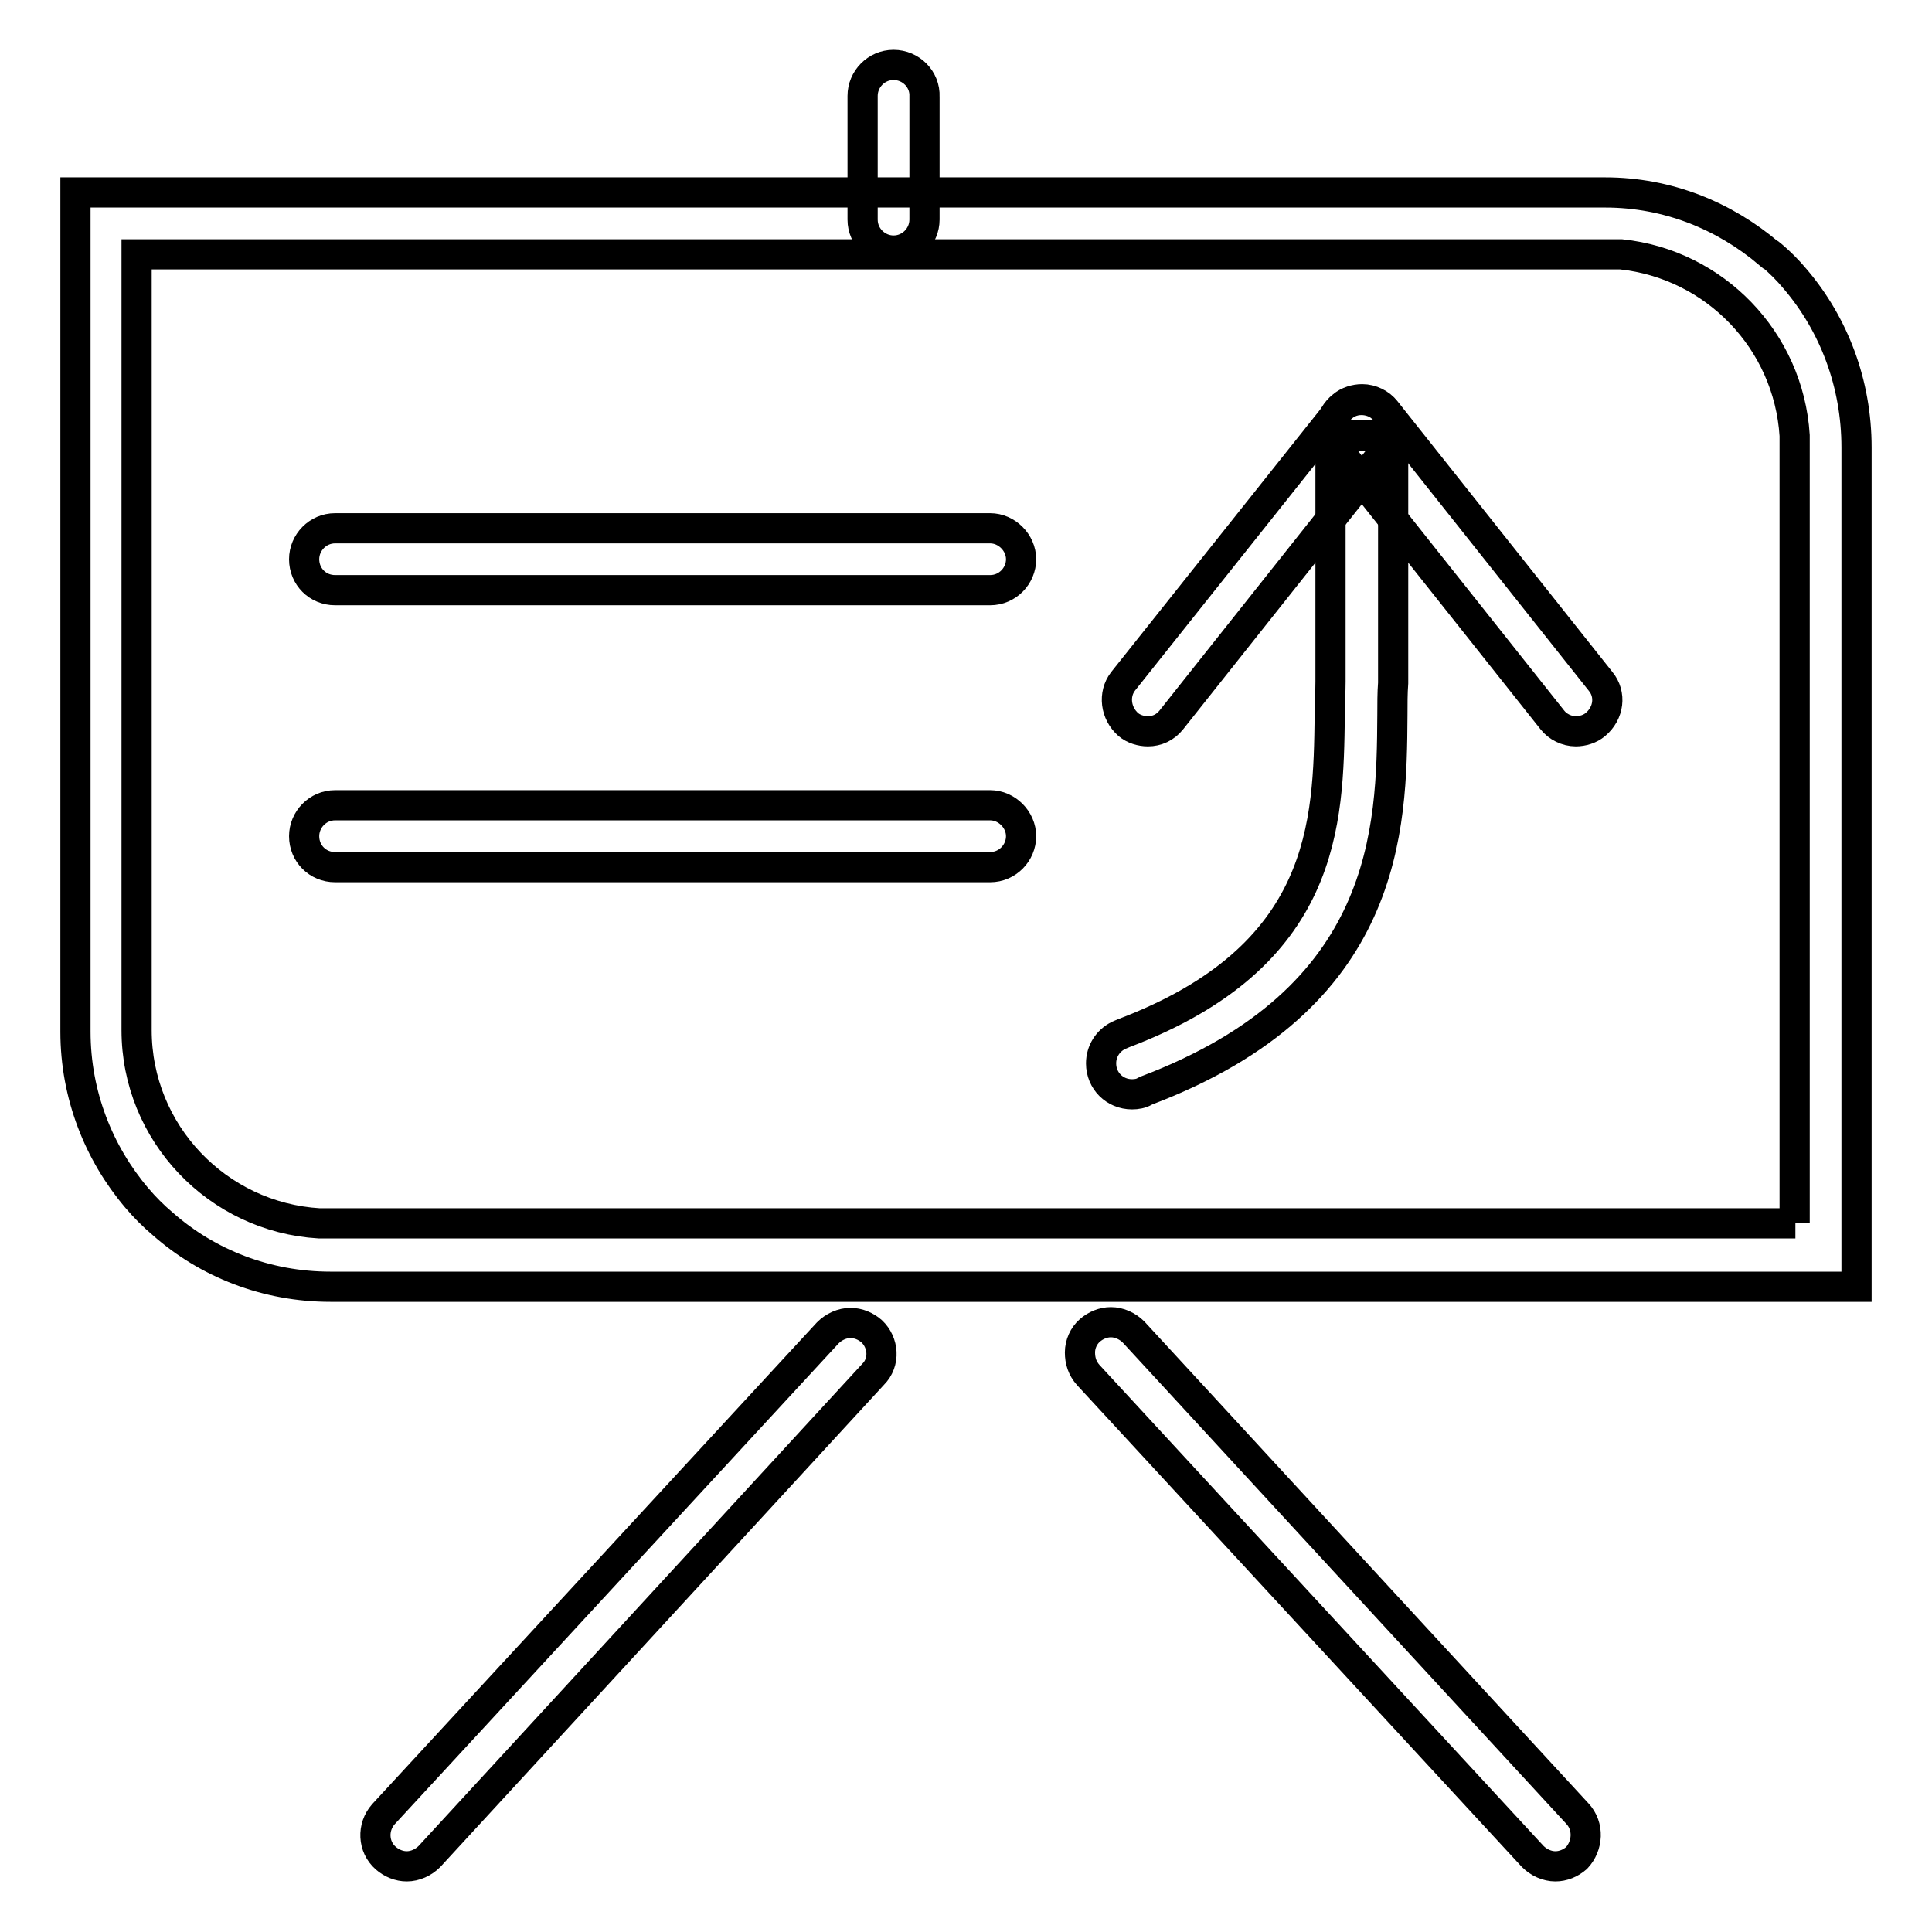
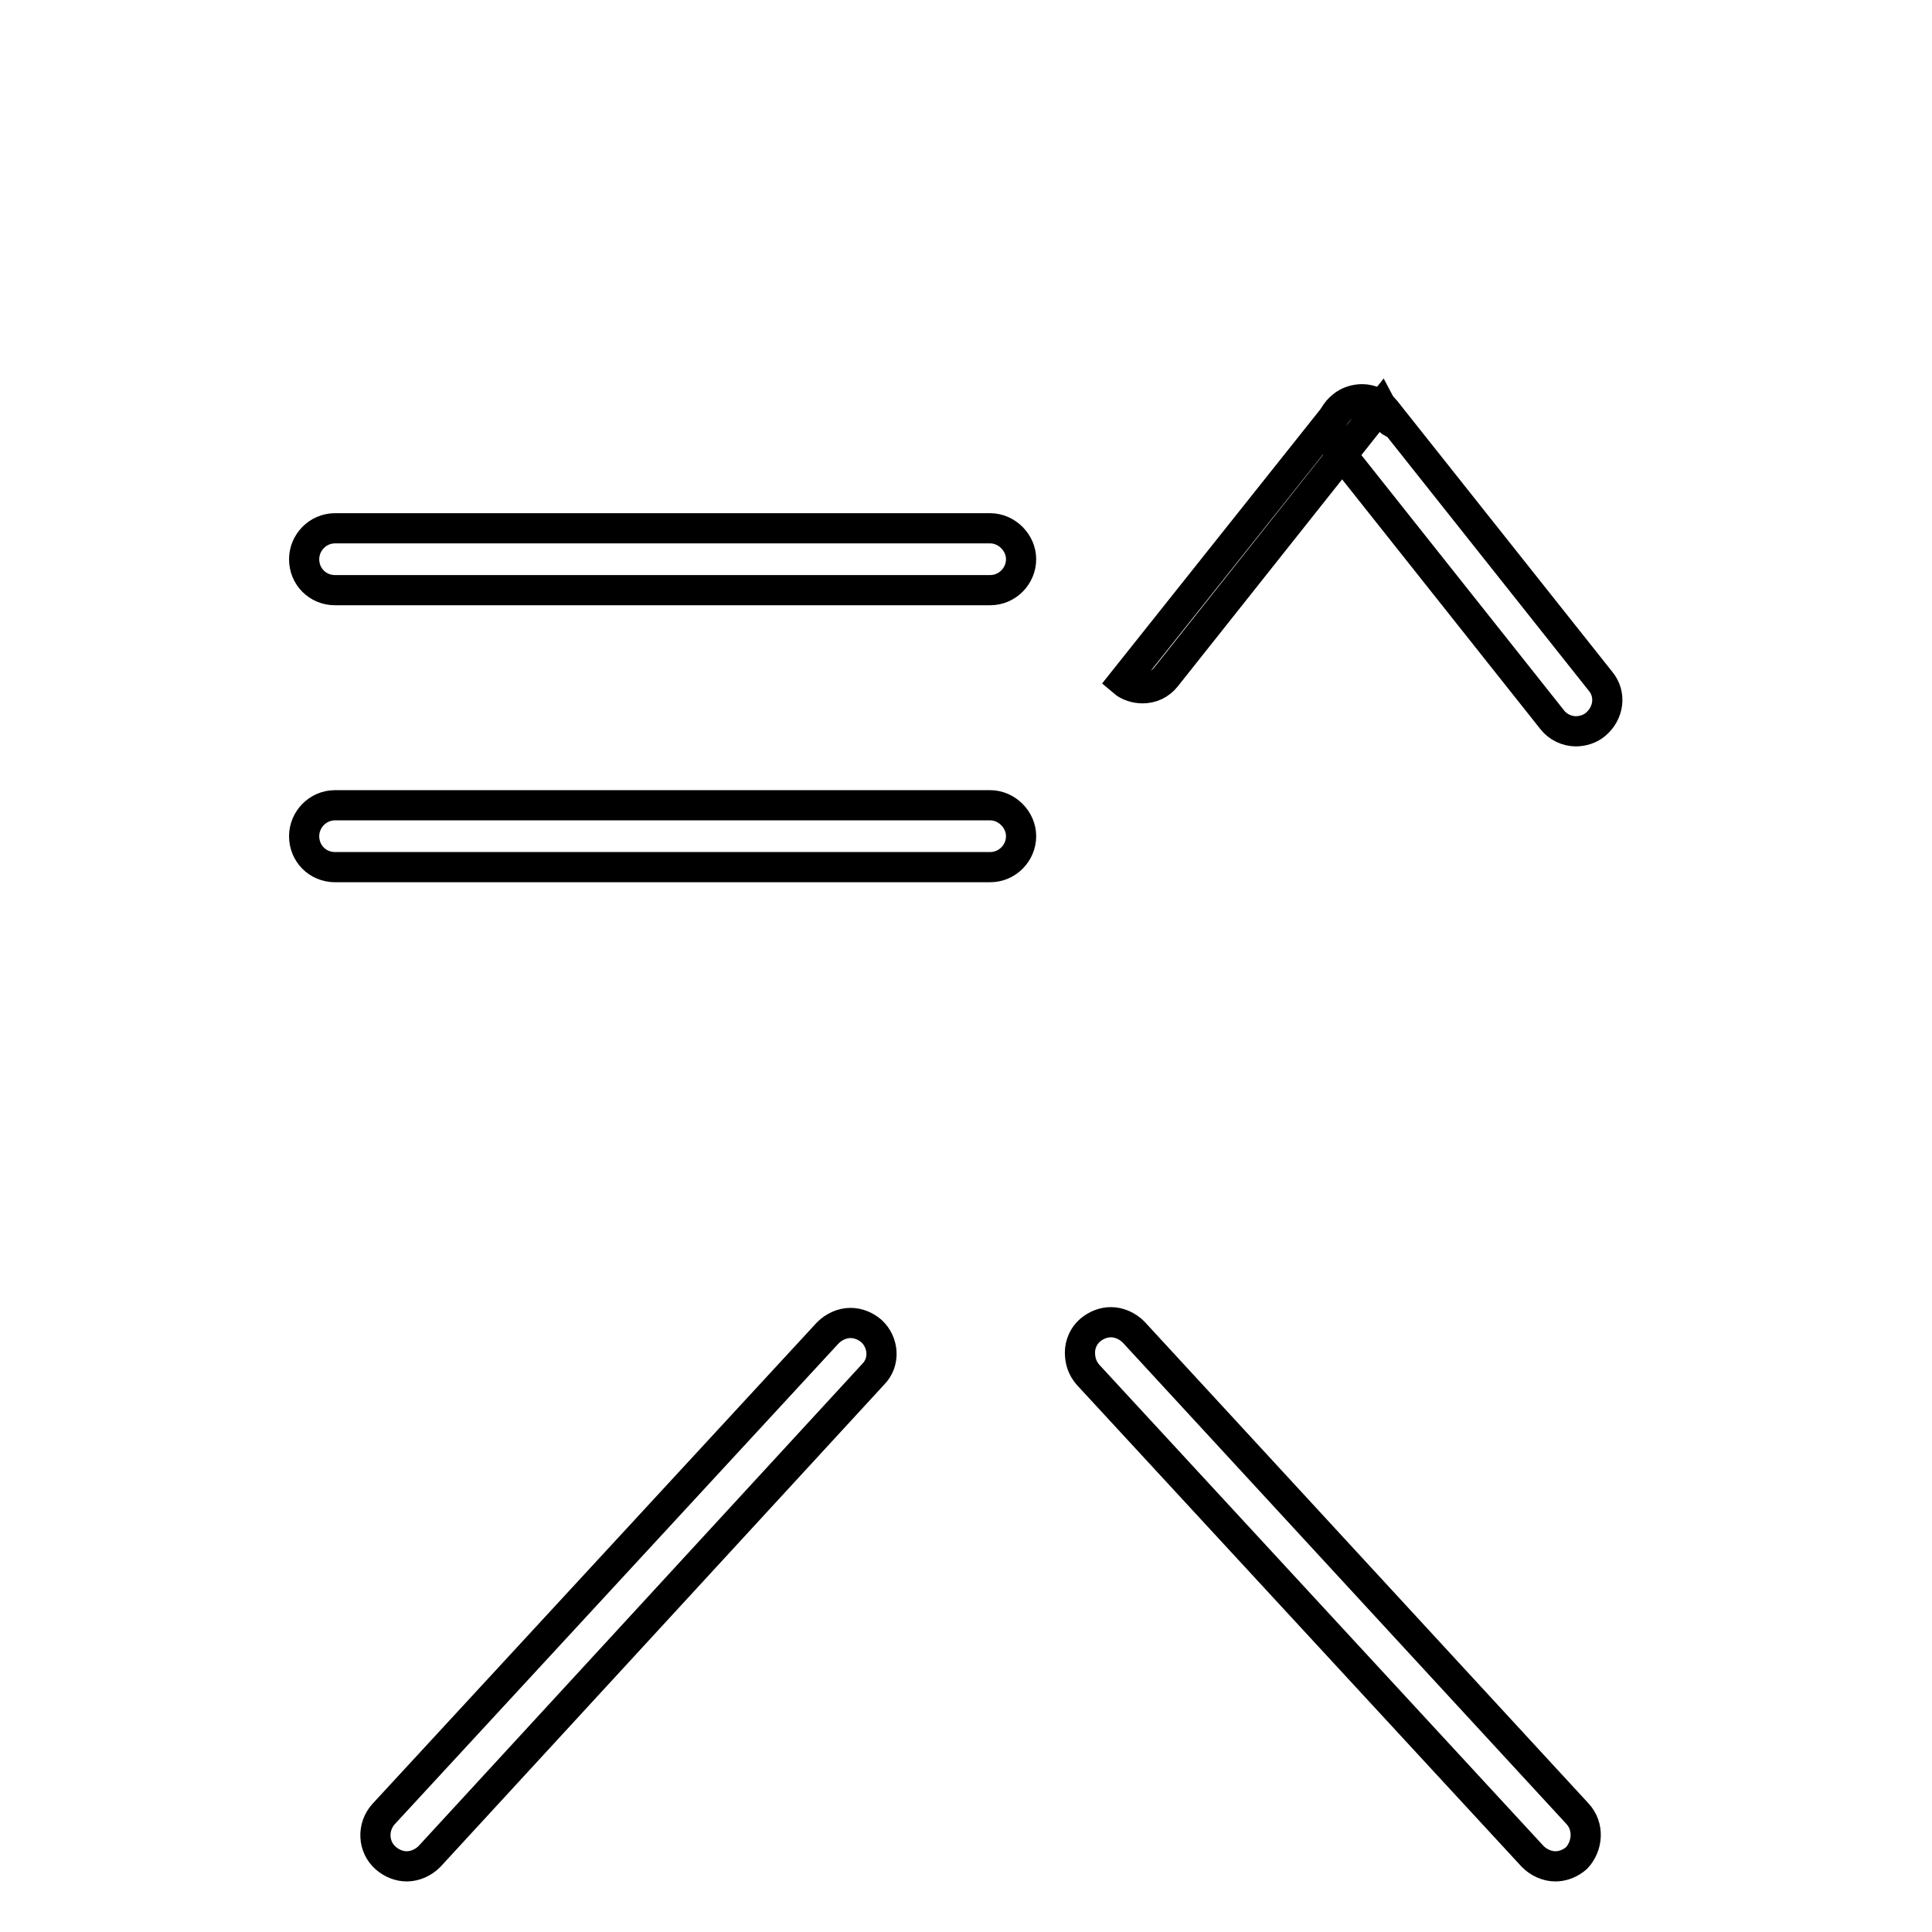
<svg xmlns="http://www.w3.org/2000/svg" version="1.1" x="0px" y="0px" viewBox="0 0 256 256" enable-background="new 0 0 256 256" xml:space="preserve">
  <g>
    <g>
      <path stroke-width="4" fill-opacity="0" stroke="#000000" d="M131.2,70H44.4c-2.3,0-4.1,1.9-4.1,4.1c0,2.3,1.8,4.1,4.1,4.1h86.8c2.3,0,4.1-1.9,4.1-4.1C135.3,71.9,133.4,70,131.2,70z" />
      <path stroke-width="4" fill-opacity="0" stroke="#000000" d="M131.2,106.7H44.4c-2.3,0-4.1,1.9-4.1,4.1c0,2.3,1.8,4.1,4.1,4.1h86.8c2.3,0,4.1-1.9,4.1-4.1C135.3,108.6,133.4,106.7,131.2,106.7z" />
      <path stroke-width="4" fill-opacity="0" stroke="#000000" d="M115.5,176.4c-0.8-0.7-1.8-1.1-2.8-1.1c-1.1,0-2.2,0.5-3,1.3l-58.9,63.8c-1.5,1.7-1.4,4.3,0.3,5.8c0.8,0.7,1.8,1.1,2.8,1.1c1.1,0,2.2-0.5,3-1.3l58.8-63.9C117.3,180.5,117.1,177.9,115.5,176.4z" />
      <path stroke-width="4" fill-opacity="0" stroke="#000000" d="M209,240.3l-58.8-63.8c-0.8-0.8-1.9-1.3-3-1.3c-1,0-2,0.4-2.8,1.1c-0.8,0.7-1.3,1.8-1.3,2.9c0,1.1,0.3,2.1,1.1,3l58.9,63.8c0.8,0.8,1.9,1.3,3,1.3l0,0c1,0,2-0.4,2.8-1.1C210.4,244.6,210.6,242,209,240.3z" />
-       <path stroke-width="4" fill-opacity="0" stroke="#000000" d="M118.4,8.6c-2.3,0-4.1,1.9-4.1,4.1v16.4c0,2.3,1.9,4.1,4.1,4.1c2.3,0,4.1-1.9,4.1-4.1V12.8C122.6,10.5,120.7,8.6,118.4,8.6z" />
-       <path stroke-width="4" fill-opacity="0" stroke="#000000" d="M183,53.9c-0.7-0.6-1.7-0.9-2.6-0.9c-1.2,0-2.3,0.5-3.1,1.5l-28.5,35.8c-1.3,1.7-1,4.2,0.7,5.7c0.7,0.6,1.7,0.9,2.6,0.9c1.2,0,2.3-0.5,3.1-1.5l28.5-35.9C185.1,57.8,184.8,55.3,183,53.9z" />
+       <path stroke-width="4" fill-opacity="0" stroke="#000000" d="M183,53.9c-0.7-0.6-1.7-0.9-2.6-0.9c-1.2,0-2.3,0.5-3.1,1.5l-28.5,35.8c0.7,0.6,1.7,0.9,2.6,0.9c1.2,0,2.3-0.5,3.1-1.5l28.5-35.9C185.1,57.8,184.8,55.3,183,53.9z" />
      <path stroke-width="4" fill-opacity="0" stroke="#000000" d="M212.1,90.3l-28.5-35.9c-0.7-0.9-1.9-1.5-3.1-1.5c-0.9,0-1.9,0.3-2.6,0.9c-1.8,1.4-2.1,3.9-0.7,5.7l28.5,35.9c0.7,0.9,1.9,1.5,3.1,1.5l0,0c0.9,0,1.9-0.3,2.6-0.9C213.2,94.5,213.5,92,212.1,90.3z" />
-       <path stroke-width="4" fill-opacity="0" stroke="#000000" d="M176.3,57.7v32.6c0,1.4-0.1,2.9-0.1,4.5c-0.2,14.2-0.4,31.9-27.3,42.1l-0.7,0.3l0,0c-1.4,0.7-2.3,2.1-2.3,3.7c0,2.3,1.8,4.1,4.1,4.1c0.6,0,1.2-0.1,1.7-0.4l0.2-0.1c32.2-12.2,32.5-34.7,32.6-49.7c0-1.5,0-3,0.1-4.3V57.7L176.3,57.7L176.3,57.7z" />
-       <path stroke-width="4" fill-opacity="0" stroke="#000000" d="M237.9,37L237.9,37c-1-1.2-2.1-2.3-3.3-3.3c0,0-0.1-0.1-0.2-0.1c-5.9-5-13.4-8.1-21.7-8.1c-0.1,0-0.2,0-0.3,0c-0.1,0-0.2,0-0.3,0H10v111.2c0,8.4,3.1,16.1,8.1,22c1.1,1.3,2.2,2.4,3.5,3.5c5.9,5.2,13.7,8.3,22.2,8.3H246V59.3C246,50.8,243,43,237.9,37z M237.9,162.1H65.9H45.4h-3.1c-13.5-0.8-24.2-12-24.2-25.6l0,0v-21.9V33.7h196.7c12.4,1.3,22.2,11.4,23,24V162.1L237.9,162.1z" />
    </g>
  </g>
</svg>